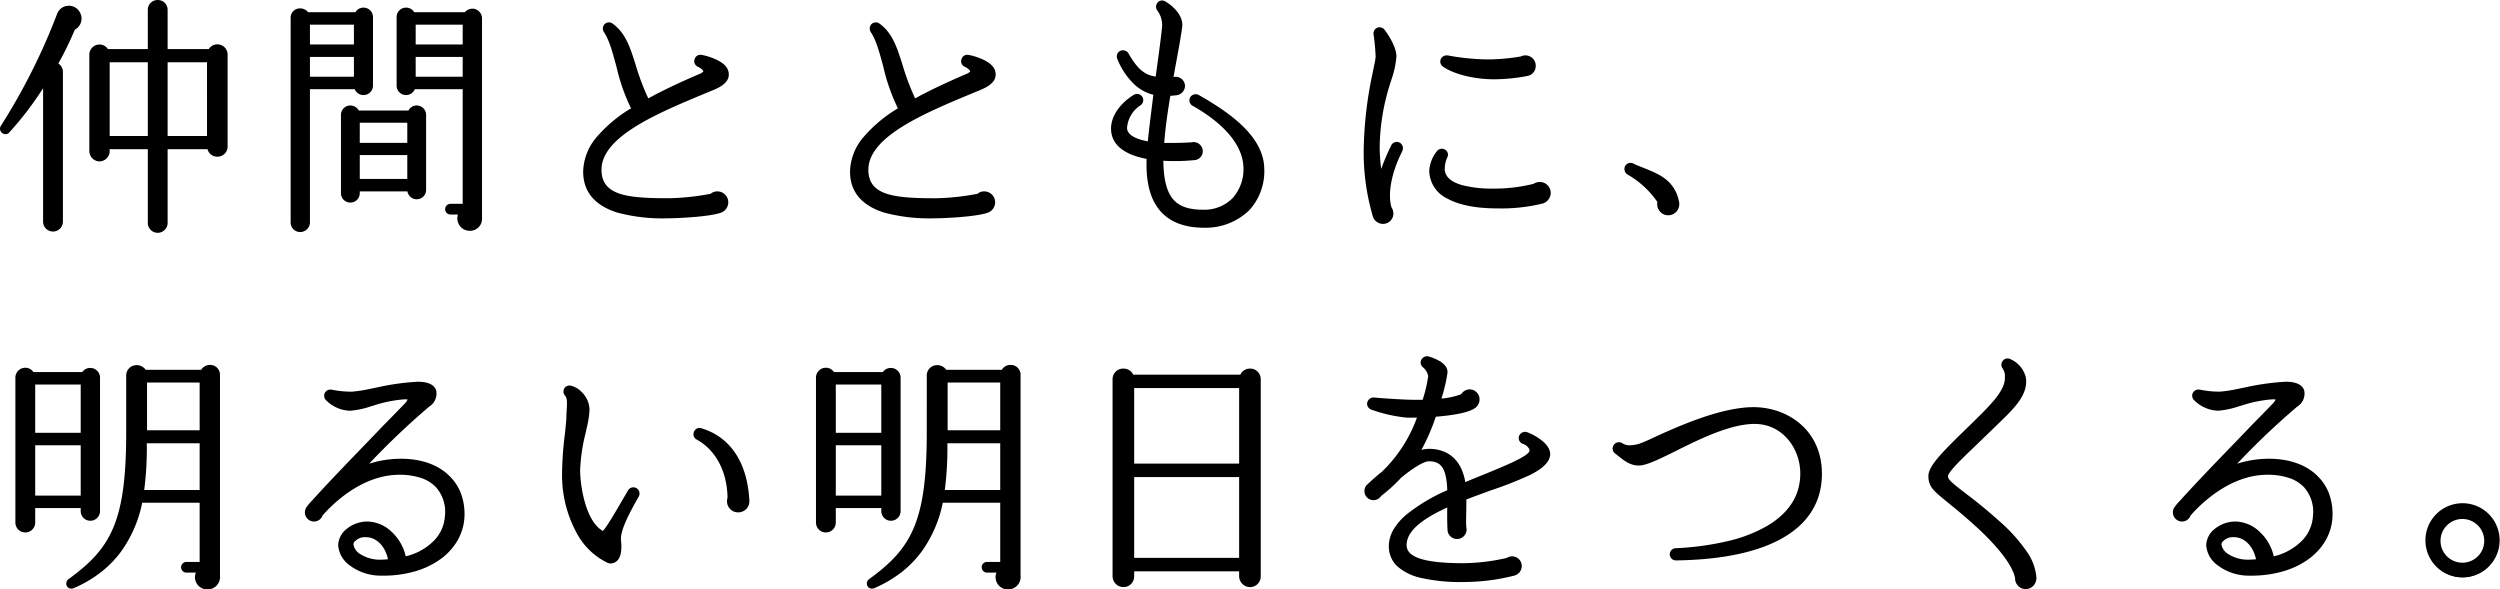
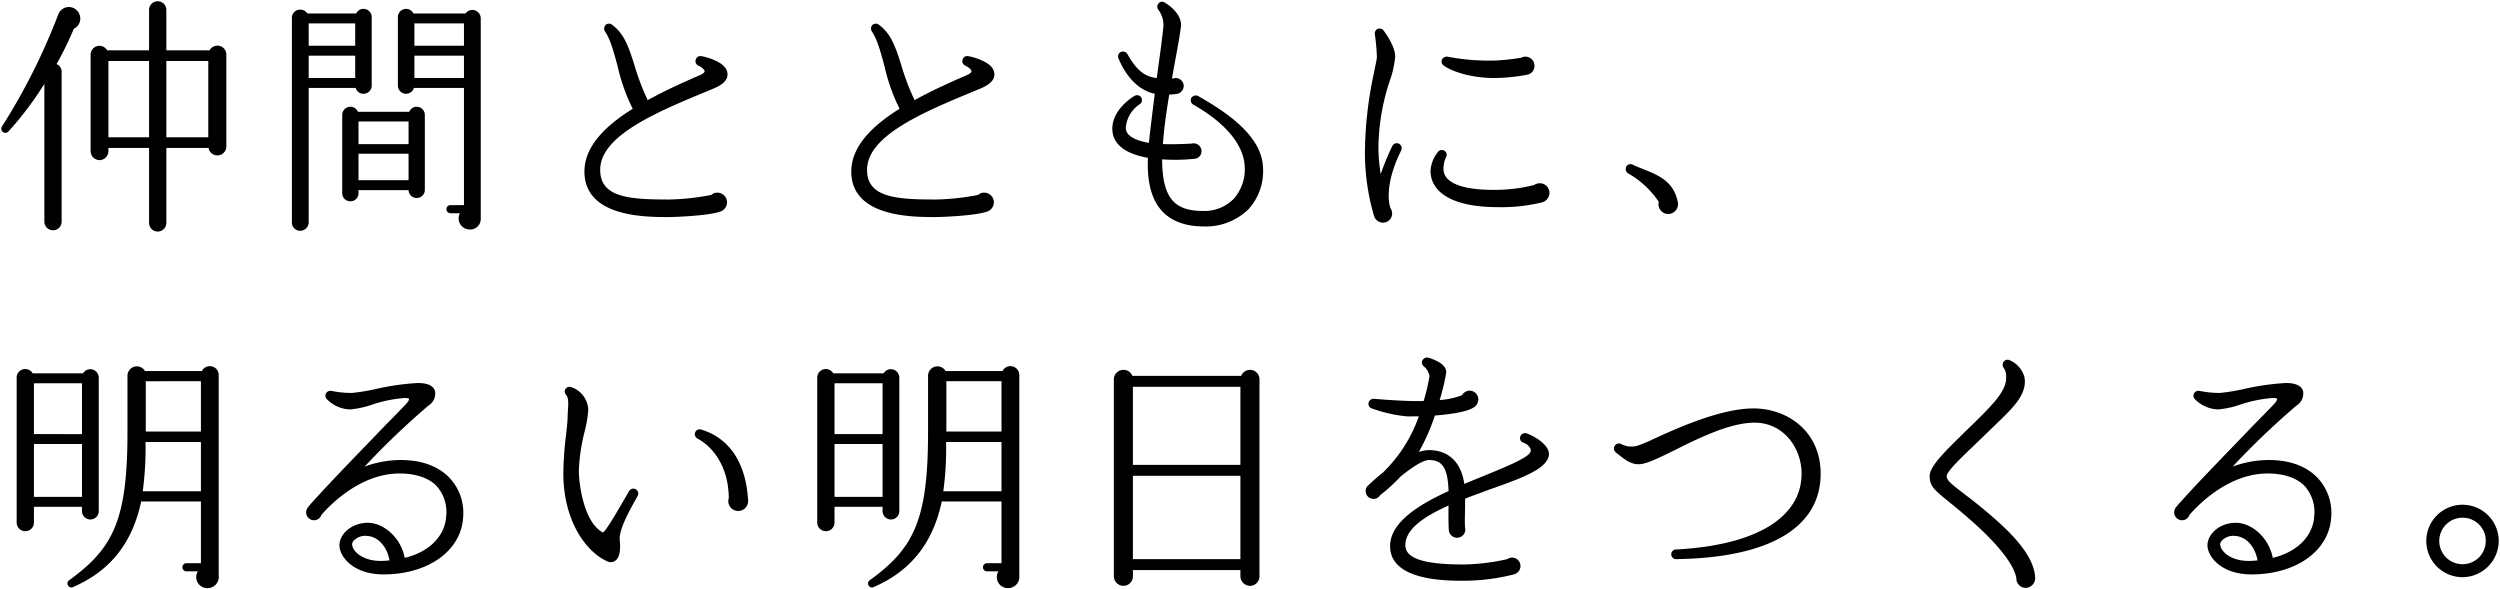
<svg xmlns="http://www.w3.org/2000/svg" width="491.827" height="115.95" viewBox="0 0 491.827 115.95">
  <g transform="translate(-385.023 -1298.05)">
    <path d="M46.05-30.7a1.756,1.756,0,0,0-3.3-.85h-8.5V-39.5a1.686,1.686,0,0,0-1.7-1.7,1.686,1.686,0,0,0-1.7,1.7v7.95H22.6a1.736,1.736,0,0,0-3.25.85v19A1.772,1.772,0,0,0,21.1-9.95a1.772,1.772,0,0,0,1.75-1.75v-.65h8V2.4a1.7,1.7,0,0,0,3.4,0V-12.35h8.3a1.762,1.762,0,0,0,3.5-.3Zm-29-8.15a2.22,2.22,0,0,0-4.05.2A121.912,121.912,0,0,1,1.9-16.55a.806.806,0,0,0,1.25,1,65.029,65.029,0,0,0,7.1-9.4V2.15a1.7,1.7,0,1,0,3.4,0V-27.3a1.656,1.656,0,0,0-1-1.55,64.268,64.268,0,0,0,3.4-6.95A2.2,2.2,0,0,0,17.05-38.85Zm5.8,9.4h8v15h-8Zm11.4,0H42.5v15H34.25Zm40.4-8.65a1.611,1.611,0,0,0-1.6-1.6,1.558,1.558,0,0,0-1.45.9H62a1.687,1.687,0,0,0-1.45-.75,1.592,1.592,0,0,0-1.6,1.65V2.3a1.622,1.622,0,0,0,1.6,1.65,1.676,1.676,0,0,0,1.7-1.65V-24.15H71.5A1.575,1.575,0,0,0,73.05-23a1.611,1.611,0,0,0,1.6-1.6Zm21.45.25a1.665,1.665,0,0,0-1.65-1.65,1.727,1.727,0,0,0-1.35.7H82.85a1.558,1.558,0,0,0-1.45-.9,1.611,1.611,0,0,0-1.6,1.6v13.5A1.611,1.611,0,0,0,81.4-23a1.62,1.62,0,0,0,1.55-1.15H92.8V-1.1H90.15a.79.79,0,0,0-.8.8.79.79,0,0,0,.8.8H92a2.183,2.183,0,0,0,1.9,3.2,2.087,2.087,0,0,0,2.2-2.25Zm-33.85,1H71.4v4.4H62.25Zm20.8,0H92.8v4.4H83.05ZM62.25-30.5H71.4v4.4H62.25Zm20.8,0H92.8v4.4H83.05ZM85.1-18.85a1.611,1.611,0,0,0-1.6-1.6,1.52,1.52,0,0,0-1.45,1H71.95a1.638,1.638,0,0,0-1.5-1,1.611,1.611,0,0,0-1.6,1.6v15.4a1.58,1.58,0,0,0,1.6,1.6,1.58,1.58,0,0,0,1.6-1.6v-.6H81.9A1.6,1.6,0,0,0,83.5-2.5a1.58,1.58,0,0,0,1.6-1.6Zm-13.05,1.3H81.9v4.45H72.05Zm0,6.35H81.9V-6H72.05ZM144.6-26.35a2.194,2.194,0,0,0-.55-1.95c-.95-1.15-3.5-1.95-4.55-2.1a.915.915,0,0,0-1.05.55.946.946,0,0,0,.45,1.3c.85.4,1.25.9,1.25,1.15,0,.15-.3.45-.85.7-3.5,1.5-7.1,3.15-10.35,4.95a46.363,46.363,0,0,1-2.65-7c-1.05-3.3-1.95-6.1-4.4-7.85a.979.979,0,0,0-1.1-.05,1.025,1.025,0,0,0-.25,1.4c1.1,1.6,1.75,4.15,2.5,6.9a36.242,36.242,0,0,0,2.95,8.3c-5.55,3.45-9.5,7.5-9.5,12.35,0,8.95,11.95,8.95,16.45,8.95,1.5,0,8-.25,10.35-1.1a1.945,1.945,0,0,0,1.25-1.8,1.9,1.9,0,0,0-1.9-1.9,1.7,1.7,0,0,0-1.2.45,48.1,48.1,0,0,1-8.25.9c-7.95,0-13.6-.4-13.6-5.85,0-6.75,11.25-11.4,21.15-15.5C142.05-24.1,144.2-24.8,144.6-26.35Zm52.5,0a2.194,2.194,0,0,0-.55-1.95c-.95-1.15-3.5-1.95-4.55-2.1a.915.915,0,0,0-1.05.55.946.946,0,0,0,.45,1.3c.85.4,1.25.9,1.25,1.15,0,.15-.3.45-.85.7-3.5,1.5-7.1,3.15-10.35,4.95a46.363,46.363,0,0,1-2.65-7c-1.05-3.3-1.95-6.1-4.4-7.85a.979.979,0,0,0-1.1-.05,1.025,1.025,0,0,0-.25,1.4c1.1,1.6,1.75,4.15,2.5,6.9a36.241,36.241,0,0,0,2.95,8.3c-5.55,3.45-9.5,7.5-9.5,12.35,0,8.95,11.95,8.95,16.45,8.95,1.5,0,8-.25,10.35-1.1a1.945,1.945,0,0,0,1.25-1.8,1.9,1.9,0,0,0-1.9-1.9,1.7,1.7,0,0,0-1.2.45,48.1,48.1,0,0,1-8.25.9c-7.95,0-13.6-.4-13.6-5.85,0-6.75,11.25-11.4,21.15-15.5C194.55-24.1,196.7-24.8,197.1-26.35ZM250-8.45c-.2-6.2-6.95-10.8-12.75-14.1a1.04,1.04,0,0,0-1.35.35,1,1,0,0,0,.4,1.35c3.65,2.05,9.85,6.4,10.1,12.2a8.738,8.738,0,0,1-2.2,6.35,8.059,8.059,0,0,1-6,2.35c-2.75,0-4.6-.6-5.85-1.9-1.5-1.55-2.2-4.25-2.2-8.25a37.88,37.88,0,0,0,6.3-.1,1.5,1.5,0,0,0,1.45-1.5,1.555,1.555,0,0,0-1.95-1.5c-1.9.1-3.75.15-5.65.1.2-3,.7-6.45,1.25-9.75a9.048,9.048,0,0,0,1.25-.1,1.637,1.637,0,0,0,1.6-1.55,1.6,1.6,0,0,0-1.55-1.6c-.35,0-.55.15-.75.1.55-3.45,1.3-6.8,1.75-10.2.25-2.1-1.8-3.95-3.2-4.75a.91.91,0,0,0-1.3.3.993.993,0,0,0,0,1.05,4.975,4.975,0,0,1,1.05,3.35c-.35,3.4-.85,6.75-1.3,10.15-2.4-.25-4-1.55-5.8-4.75a1.021,1.021,0,0,0-1.2-.4.959.959,0,0,0-.55,1.25c1.6,3.9,4.2,6.4,7.15,7-.45,3.65-.9,7.15-1.15,9.65-2.95-.5-4.55-1.5-4.55-2.95a6.082,6.082,0,0,1,2.75-4.65.963.963,0,0,0,.3-1.3.966.966,0,0,0-1.3-.35c-1.95,1.15-4.4,3.55-4.4,6.45,0,3,2.45,4.95,7,5.75-.2,4.85.75,8.35,2.9,10.6,1.85,1.9,4.55,2.9,8.1,2.9A12.033,12.033,0,0,0,247.1-.25,11.1,11.1,0,0,0,250-8.45Zm27.2-3.45a1.01,1.01,0,0,0-.5-1.3.975.975,0,0,0-1.25.45,48.145,48.145,0,0,0-2.3,5.55,34.622,34.622,0,0,1-.45-5.4A43.011,43.011,0,0,1,275-25.75a18.768,18.768,0,0,0,1-4.6c0-1.65-1.35-3.85-2.25-5.05a.961.961,0,0,0-1.75.7,40.877,40.877,0,0,1,.4,4.45c0,.45-.3,1.65-.55,3a76.527,76.527,0,0,0-1.8,15.45A44.1,44.1,0,0,0,271.8.9a1.876,1.876,0,0,0,1.8,1.45,1.793,1.793,0,0,0,1.8-1.8,2.051,2.051,0,0,0-.35-1.1c-.5-1.6-.6-4.55,1-8.75C276.35-10.1,276.75-10.95,277.2-11.9Zm26.2-16.6a1.782,1.782,0,0,0-1.75-1.8,1.643,1.643,0,0,0-.85.2,41.089,41.089,0,0,1-5,.55,42.391,42.391,0,0,1-9.5-.75,1.087,1.087,0,0,0-1,.4.965.965,0,0,0,.25,1.35c1.6,1.15,5.35,2.45,10,2.45a35.639,35.639,0,0,0,6.4-.65A1.732,1.732,0,0,0,303.4-28.5Zm2.95,25a1.9,1.9,0,0,0-1.9-1.9,2.225,2.225,0,0,0-1.15.35,31.3,31.3,0,0,1-8.15.95c-3.6,0-9.6-.55-9.65-4.1a5.867,5.867,0,0,1,.5-2.35.886.886,0,0,0-.25-1.2.968.968,0,0,0-1.35.2,6.662,6.662,0,0,0-1.45,3.65c0,4.55,4.8,7.2,13.15,7.2a33.965,33.965,0,0,0,8.85-.95A1.982,1.982,0,0,0,306.35-3.5ZM331.6-1.7c-.8-4.1-3.9-5.3-6.6-6.4-.75-.3-1.55-.6-2.25-.95a.969.969,0,0,0-1.3.4,1.031,1.031,0,0,0,.35,1.3,17.774,17.774,0,0,1,6.05,5.6A1.929,1.929,0,0,0,329.7.65,1.945,1.945,0,0,0,331.6-1.7ZM44.55,32.3a1.741,1.741,0,0,0-3.3-.75H30.05a1.848,1.848,0,0,0-3.45.9V43.6c0,17.25-2.8,22.8-11.4,29.05A.785.785,0,1,0,16,74c8-3.5,11.75-9.55,13.3-16.8H41.05V69.35H38.2a.8.8,0,1,0,0,1.6h2.25a2.161,2.161,0,0,0,1.85,3.3,2.206,2.206,0,0,0,2.25-2.45Zm-23.6.55a1.667,1.667,0,0,0-3.1-.85H7.95a1.686,1.686,0,0,0-3.15.85v28.5a1.7,1.7,0,1,0,3.4,0v-3.1h9.45v.85a1.65,1.65,0,1,0,3.3,0Zm9.25.7H41.05v9.9H30.2Zm-22,.4h9.45v10H8.2ZM29.6,55.2a63.122,63.122,0,0,0,.55-9.7h10.9v9.7ZM8.2,45.9h9.45V56.3H8.2ZM92.65,60.15a10.037,10.037,0,0,0-2.7-7.6c-2.2-2.3-5.5-3.5-9.55-3.5a20.434,20.434,0,0,0-7.15,1.3,154.646,154.646,0,0,1,12.55-12,2.789,2.789,0,0,0,1.3-2.9c-.35-1.05-1.5-1.55-3.4-1.55a49.1,49.1,0,0,0-8.1,1.15,38.567,38.567,0,0,1-4.8.8,19.126,19.126,0,0,1-4.05-.4,1.018,1.018,0,0,0-.9.25.95.95,0,0,0-.05,1.35,6.692,6.692,0,0,0,4.6,2.05,18.665,18.665,0,0,0,4.35-.95,26,26,0,0,1,6.4-1.3c.6,0,.8.1.85.15.05.35-.55,1-.75,1.2-1.05,1.1-3,3.1-3.95,4.05C73.1,46.65,66.85,53,63.1,57.2a11.851,11.851,0,0,0-.95,1.1,1.614,1.614,0,0,0-.4,1.05A1.558,1.558,0,0,0,63.3,60.9a1.517,1.517,0,0,0,1.45-1.05c1.55-1.8,7.6-8.15,15.35-8.15,3.2,0,5.8.85,7.35,2.5a7.655,7.655,0,0,1,1.85,5.9c-.15,3.35-2.75,6.9-8.15,8.2-.8-4.1-4.25-6.9-7.25-6.9-3.3,0-5.6,2.3-5.6,4.4,0,2.25,2.65,5.65,8.4,5.75C85.7,71.65,92.35,66.9,92.65,60.15ZM78.15,68.8c-.55.05-1.15.1-1.75.1-3.6,0-5.6-1.95-5.6-3.3a1.188,1.188,0,0,1,.5-.85A3.087,3.087,0,0,1,73.85,64C75.95,64.15,77.7,66.15,78.15,68.8Zm48.8-12.65a.981.981,0,0,0-.35-1.35.966.966,0,0,0-1.3.35l-1.55,2.65c-1.85,3.2-3.15,5.25-3.6,5.5-3.7-1.85-4.75-9.35-4.75-12.2a36.565,36.565,0,0,1,1.15-7.7,23.791,23.791,0,0,0,.7-4.15,4.867,4.867,0,0,0-3.55-4.6.942.942,0,0,0-.8,1.6c.65.75.35,2.25.3,4.1,0,.9-.15,2.2-.3,3.65a65.225,65.225,0,0,0-.55,7.65c0,9.65,4.7,15.7,8.8,17.4a1.48,1.48,0,0,0,1.55-.3c.7-.6.95-1.9.75-3.8C123.2,62.9,125.15,59.35,126.95,56.15Zm21.75.95c-.35-7.05-3.4-12.3-9.25-14.05a.958.958,0,0,0-.75,1.75c3.85,2.1,6.15,6.45,6.2,11.7a2.534,2.534,0,0,0-.1.65,1.95,1.95,0,1,0,3.9-.05Zm53.35-24.8a1.741,1.741,0,0,0-3.3-.75h-11.2a1.848,1.848,0,0,0-3.45.9V43.6c0,17.25-2.8,22.8-11.4,29.05a.785.785,0,1,0,.8,1.35c8-3.5,11.75-9.55,13.3-16.8h11.75V69.35H195.7a.8.8,0,1,0,0,1.6h2.25a2.161,2.161,0,0,0,1.85,3.3,2.206,2.206,0,0,0,2.25-2.45Zm-23.6.55a1.667,1.667,0,0,0-3.1-.85h-9.9a1.686,1.686,0,0,0-3.15.85v28.5a1.7,1.7,0,1,0,3.4,0v-3.1h9.45v.85a1.65,1.65,0,1,0,3.3,0Zm9.25.7h10.85v9.9H187.7Zm-22,.4h9.45v10H165.7ZM187.1,55.2a63.123,63.123,0,0,0,.55-9.7h10.9v9.7Zm-21.4-9.3h9.45V56.3H165.7Zm83.6-12.75a1.863,1.863,0,0,0-3.6-.65H224.3a1.893,1.893,0,0,0-3.65.65V71.9a1.9,1.9,0,0,0,1.9,1.9,1.857,1.857,0,0,0,1.85-1.9V70.7h21.15v1.2a1.9,1.9,0,0,0,1.9,1.9,1.857,1.857,0,0,0,1.85-1.9Zm-24.9,1.5h21.15V50H224.4Zm0,17.5h21.15v16.4H224.4Zm81.75-3.65c.75-2.25-2.9-4.2-4.3-4.7a1.013,1.013,0,0,0-1.25.65.94.94,0,0,0,.65,1.2c.65.2,1.7,1.05,1.35,1.85-.6,1.2-5.1,3-9.1,4.65-1.25.5-2.6,1.05-3.9,1.6-.85-5.7-4.6-6.65-6.95-6.65a7.323,7.323,0,0,0-2,.35,38.671,38.671,0,0,0,3.15-7.15c3.15-.25,6.55-.75,7.8-1.7a1.823,1.823,0,0,0,.75-1.45,1.729,1.729,0,0,0-1.7-1.75,1.789,1.789,0,0,0-1.5.9,15,15,0,0,1-4.4.95,40.731,40.731,0,0,0,1.3-5.45c0-1.85-2.95-2.7-3.6-2.9a1.009,1.009,0,0,0-.95.35.923.923,0,0,0-.25.6,1.063,1.063,0,0,0,.35.75,3.159,3.159,0,0,1,1.15,1.95,40.383,40.383,0,0,1-1.15,4.9h-2.1c-1.45,0-5.65-.25-7.7-.45a1.044,1.044,0,0,0-1,.65.946.946,0,0,0,.6,1.25,27.941,27.941,0,0,0,6.8,1.55c.55.05,1.4,0,2.45,0a28.432,28.432,0,0,1-7.1,11.1c-.9.7-2.2,1.85-2.75,2.4a1.421,1.421,0,0,0-.6,1.2,1.532,1.532,0,0,0,2.85.8,30.781,30.781,0,0,0,3.95-3.6c2.2-1.8,4.45-3.3,5.65-3.3,2.65,0,3.7,1.6,3.85,6.1C280.4,57.95,275,61.4,275,66c0,6.8,10.95,6.8,14.5,6.8a40.312,40.312,0,0,0,9.85-1.25,1.711,1.711,0,0,0,1.3-1.65,1.651,1.651,0,0,0-2.6-1.35,41.064,41.064,0,0,1-8.55,1.05c-7.95,0-11.5-1.2-11.5-3.8,0-3.2,3.8-5.7,8.5-7.8-.05,2.25,0,4.1.05,4.85a1.628,1.628,0,0,0,3.25-.1c0-.15-.05-.3-.05-.4-.1-1,0-3.2,0-4.55V56.65c1.65-.65,3.35-1.25,4.95-1.85C300.65,52.7,305.35,51,306.15,48.5Zm53.55,3.25c0-8.45-6.65-12.85-13.2-12.85-6.5,0-15.05,3.9-19.65,6a27.6,27.6,0,0,1-2.8,1.2,4.265,4.265,0,0,1-3.5-.15.977.977,0,0,0-1.35.3.955.955,0,0,0,.2,1.3c1.5,1.15,2.9,2.55,4.95,2.3,1.5-.2,3.8-1.35,6.65-2.75,4.6-2.3,10.85-5.4,15.7-5.4,5.8,0,9.25,5.1,9.25,10,0,8.7-9.05,14.15-24.75,14.95a.951.951,0,0,0,.05,1.9C349.6,68.3,359.7,62.35,359.7,51.75Zm42.2,20.4c-.15-3.05-2.5-6.7-7.4-11.05-2.95-2.65-5.2-4.35-6.85-5.6-2.3-1.8-3.15-2.45-3.15-3.25-.05-.9,2.85-3.65,5.15-5.85l4.5-4.35c3.3-3.2,6.25-5.9,5.65-9.3a5.09,5.09,0,0,0-2.95-3.35.921.921,0,0,0-1,.15,1.008,1.008,0,0,0-.15,1.35,2.958,2.958,0,0,1,.5,1.85c.1,2.7-2.75,5.5-6.3,9l-1.85,1.8c-4.6,4.5-7,6.95-6.9,8.8.05,1.85.9,2.55,3.45,4.65,1.3,1.05,3.1,2.5,5.6,4.75,2.15,1.95,7.3,6.85,8,10.5a1.851,1.851,0,0,0,1.9,1.95A1.914,1.914,0,0,0,401.9,72.15Zm58.25-12a10.037,10.037,0,0,0-2.7-7.6c-2.2-2.3-5.5-3.5-9.55-3.5a20.434,20.434,0,0,0-7.15,1.3,154.649,154.649,0,0,1,12.55-12,2.789,2.789,0,0,0,1.3-2.9c-.35-1.05-1.5-1.55-3.4-1.55a49.1,49.1,0,0,0-8.1,1.15,38.568,38.568,0,0,1-4.8.8,19.126,19.126,0,0,1-4.05-.4,1.018,1.018,0,0,0-.9.25.95.95,0,0,0-.05,1.35,6.692,6.692,0,0,0,4.6,2.05,18.665,18.665,0,0,0,4.35-.95,26,26,0,0,1,6.4-1.3c.6,0,.8.1.85.15.05.35-.55,1-.75,1.2-1.05,1.1-3,3.1-3.95,4.05-4.2,4.4-10.45,10.75-14.2,14.95a11.852,11.852,0,0,0-.95,1.1,1.614,1.614,0,0,0-.4,1.05,1.558,1.558,0,0,0,1.55,1.55,1.517,1.517,0,0,0,1.45-1.05c1.55-1.8,7.6-8.15,15.35-8.15,3.2,0,5.8.85,7.35,2.5a7.655,7.655,0,0,1,1.85,5.9c-.15,3.35-2.75,6.9-8.15,8.2-.8-4.1-4.25-6.9-7.25-6.9-3.3,0-5.6,2.3-5.6,4.4,0,2.25,2.65,5.65,8.4,5.75C453.2,71.65,459.85,66.9,460.15,60.15Zm-14.5,8.65c-.55.05-1.15.1-1.75.1-3.6,0-5.6-1.95-5.6-3.3a1.188,1.188,0,0,1,.5-.85,3.087,3.087,0,0,1,2.55-.75C443.45,64.15,445.2,66.15,445.65,68.8Zm47.45-3.85A7.125,7.125,0,1,0,486,72.1,7.17,7.17,0,0,0,493.1,64.95Zm-2.55,0A4.575,4.575,0,1,1,486,60.4,4.535,4.535,0,0,1,490.55,64.95Z" transform="translate(383.5 1339.5)" />
-     <path d="M32.55-41.45A1.929,1.929,0,0,1,34.5-39.5v7.7h8.106a1.94,1.94,0,0,1,1.663-.925h0A2.009,2.009,0,0,1,46.3-30.7v18.05a1.98,1.98,0,0,1-2.022,2.02,1.947,1.947,0,0,1-1.927-1.47H34.5V2.4a1.95,1.95,0,1,1-3.9,0V-12.1H23.1v.4a2.027,2.027,0,0,1-2,2,2.027,2.027,0,0,1-2-2v-19a1.981,1.981,0,0,1,2.011-1.989,1.894,1.894,0,0,1,1.631.889H30.6v-7.7A1.929,1.929,0,0,1,32.55-41.45ZM42.9-31.3H34v-8.2a1.435,1.435,0,0,0-1.45-1.45A1.435,1.435,0,0,0,31.1-39.5v8.2H22.452l-.071-.13a1.415,1.415,0,0,0-1.27-.759A1.47,1.47,0,0,0,19.6-30.7v19a1.52,1.52,0,0,0,1.5,1.5,1.52,1.52,0,0,0,1.5-1.5v-.9h8.5v15a1.45,1.45,0,1,0,2.9,0v-15h8.758l.038.2a1.473,1.473,0,0,0,1.482,1.266A1.473,1.473,0,0,0,45.8-12.65V-30.7a1.5,1.5,0,0,0-1.531-1.525h0a1.436,1.436,0,0,0-1.3.792ZM230.138-41.356a1.171,1.171,0,0,1,.643.193c1.363.781,3.589,2.707,3.317,4.993-.265,2-.64,4.02-1,5.971-.237,1.278-.482,2.6-.7,3.915a1.716,1.716,0,0,1,.451-.065,1.85,1.85,0,0,1,1.8,1.85,1.9,1.9,0,0,1-1.831,1.8,9.689,9.689,0,0,1-1.056.1c-.637,3.846-1.019,6.8-1.2,9.26.41.009.83.013,1.251.013,1.257,0,2.558-.038,4.094-.118a1.791,1.791,0,0,1,.43-.052,1.806,1.806,0,0,1,1.808,1.8,1.749,1.749,0,0,1-1.686,1.75,38.17,38.17,0,0,1-3.867.187c-.792,0-1.544-.023-2.2-.068.031,3.8.728,6.36,2.129,7.807,1.2,1.245,3,1.824,5.67,1.824a7.763,7.763,0,0,0,5.82-2.274,8.512,8.512,0,0,0,2.13-6.166c-.246-5.7-6.354-9.96-9.973-11.992l-.006,0a1.247,1.247,0,0,1-.5-1.676l.016-.027a1.3,1.3,0,0,1,1.086-.582,1.225,1.225,0,0,1,.593.152c5.89,3.351,12.675,8.005,12.878,14.311a11.326,11.326,0,0,1-2.969,8.381A12.284,12.284,0,0,1,238.35,3.35c-3.571,0-6.357-1-8.279-2.976-2.171-2.272-3.146-5.73-2.979-10.567-4.575-.854-6.992-2.911-6.992-5.957,0-2.951,2.436-5.435,4.523-6.665l.006,0a1.221,1.221,0,0,1,.592-.152,1.192,1.192,0,0,1,1.048.6,1.211,1.211,0,0,1-.38,1.629A5.845,5.845,0,0,0,223.25-16.3c0,1.555,2.158,2.3,4.078,2.657.2-1.976.522-4.54.858-7.248.078-.629.158-1.269.237-1.914a8.494,8.494,0,0,1-3.98-2.279,14.152,14.152,0,0,1-3.126-4.822,1.2,1.2,0,0,1,.688-1.577l.014-.005a1.354,1.354,0,0,1,.429-.07,1.239,1.239,0,0,1,1.062.575l.006.01c1.7,3.019,3.173,4.292,5.367,4.595.11-.825.223-1.655.334-2.461.333-2.431.677-4.946.933-7.437v-.005a4.839,4.839,0,0,0-1-3.173l-.005-.008a1.244,1.244,0,0,1-.009-1.313A1.147,1.147,0,0,1,230.138-41.356Zm2.049,15.616a.607.607,0,0,1-.147-.018l-.222-.056.036-.226c.228-1.432.494-2.865.752-4.251.361-1.945.735-3.957,1-5.942.241-2.026-1.82-3.782-3.076-4.5l-.015-.009a.672.672,0,0,0-.374-.114.648.648,0,0,0-.569.327.751.751,0,0,0-.013.786,5.335,5.335,0,0,1,1.093,3.52c-.257,2.5-.6,5.017-.935,7.452-.121.885-.246,1.8-.366,2.7l-.032.241-.242-.025c-2.482-.259-4.162-1.624-5.989-4.87a.742.742,0,0,0-.636-.335.853.853,0,0,0-.264.042.708.708,0,0,0-.4.922c1.544,3.765,4.084,6.261,6.968,6.848l.227.046-.028.229c-.089.721-.178,1.437-.265,2.14-.352,2.829-.684,5.5-.884,7.5l-.027.266-.264-.045a9.511,9.511,0,0,1-3.475-1.155A2.406,2.406,0,0,1,222.75-16.3a6.3,6.3,0,0,1,2.863-4.859.712.712,0,0,0,.218-.969.692.692,0,0,0-.611-.342.719.719,0,0,0-.348.089c-1.972,1.165-4.272,3.494-4.272,6.232a4.352,4.352,0,0,0,1.7,3.506,11.108,11.108,0,0,0,5.092,2l.216.038-.009.219c-.2,4.808.728,8.216,2.831,10.417,1.823,1.872,4.488,2.823,7.919,2.823a11.79,11.79,0,0,0,8.571-3.275,10.835,10.835,0,0,0,2.829-8.018c-.2-6.057-6.849-10.6-12.624-13.89a.72.72,0,0,0-.348-.088.815.815,0,0,0-.661.346.744.744,0,0,0,.308,1.008,29.35,29.35,0,0,1,6.378,4.735c2.44,2.477,3.734,5.058,3.847,7.671a9.016,9.016,0,0,1-2.267,6.532A8.354,8.354,0,0,1,238.2.3c-2.817,0-4.734-.628-6.03-1.977-1.527-1.578-2.27-4.333-2.27-8.423v-.271l.27.022c.7.056,1.536.086,2.427.086a37.585,37.585,0,0,0,3.826-.186h.027a1.242,1.242,0,0,0,1.2-1.25,1.307,1.307,0,0,0-1.308-1.3,1.291,1.291,0,0,0-.329.043l-.025.007h-.026c-1.555.082-2.872.12-4.145.12-.515,0-1.028-.007-1.525-.02l-.26-.007.017-.26c.171-2.567.569-5.673,1.253-9.775l.035-.209h.212a8.733,8.733,0,0,0,1.215-.1l.035,0a1.4,1.4,0,0,0,1.35-1.3,1.343,1.343,0,0,0-1.3-1.35,1.335,1.335,0,0,0-.358.058A1.193,1.193,0,0,1,232.186-25.74ZM15.071-40.317h0a2.439,2.439,0,0,1,2.2,1.352,2.487,2.487,0,0,1,.169,1.951,2.442,2.442,0,0,1-1.2,1.4A64.64,64.64,0,0,1,13-28.953a1.924,1.924,0,0,1,.9,1.653V2.15a1.95,1.95,0,1,1-3.9,0V-24.1a63.391,63.391,0,0,1-6.669,8.722.977.977,0,0,1-.727.329,1.11,1.11,0,0,1-.949-.578,1.015,1.015,0,0,1,.033-1.056A121.822,121.822,0,0,0,12.765-38.735,2.428,2.428,0,0,1,15.071-40.317ZM11.95,3.6A1.435,1.435,0,0,0,13.4,2.15V-27.3a1.41,1.41,0,0,0-.846-1.319l-.261-.109.14-.246A63.84,63.84,0,0,0,15.819-35.9l.037-.088.086-.041a1.951,1.951,0,0,0,1.024-1.146,1.992,1.992,0,0,0-.138-1.563,1.948,1.948,0,0,0-1.757-1.082h0a1.931,1.931,0,0,0-1.837,1.254A122.359,122.359,0,0,1,2.111-16.416a.52.52,0,0,0-.018.547.612.612,0,0,0,.511.321.486.486,0,0,0,.363-.172,64.682,64.682,0,0,0,7.072-9.364l.461-.724V2.15A1.435,1.435,0,0,0,11.95,3.6Zm61.1-43.55A1.852,1.852,0,0,1,74.9-38.1v13.5a1.852,1.852,0,0,1-1.85,1.85,1.84,1.84,0,0,1-1.736-1.15H62.5V2.3a1.928,1.928,0,0,1-1.95,1.9A1.878,1.878,0,0,1,58.7,2.3V-37.9a1.834,1.834,0,0,1,1.85-1.9,1.973,1.973,0,0,1,1.587.75h9.31A1.816,1.816,0,0,1,73.05-39.95Zm0,16.7A1.368,1.368,0,0,0,74.4-24.6V-38.1a1.368,1.368,0,0,0-1.35-1.35,1.313,1.313,0,0,0-1.222.753l-.067.147H61.853l-.071-.129A1.452,1.452,0,0,0,60.55-39.3a1.345,1.345,0,0,0-1.35,1.4V2.3a1.377,1.377,0,0,0,1.35,1.4A1.427,1.427,0,0,0,62,2.3V-24.4h9.7l.045.194A1.331,1.331,0,0,0,73.05-23.25Zm8.35-16.7a1.816,1.816,0,0,1,1.6.9H92.98a1.98,1.98,0,0,1,1.47-.7,1.925,1.925,0,0,1,1.9,1.9V1.45a2.343,2.343,0,0,1-2.45,2.5,2.373,2.373,0,0,1-2.049-1.17A2.424,2.424,0,0,1,91.62.75H90.15A1.039,1.039,0,0,1,89.1-.3a1.039,1.039,0,0,1,1.05-1.05h2.4V-23.9H83.125A1.862,1.862,0,0,1,81.4-22.75a1.852,1.852,0,0,1-1.85-1.85V-38.1A1.852,1.852,0,0,1,81.4-39.95Zm11.825,1.4H82.689l-.067-.147A1.313,1.313,0,0,0,81.4-39.45a1.368,1.368,0,0,0-1.35,1.35v13.5a1.368,1.368,0,0,0,1.35,1.35,1.368,1.368,0,0,0,1.311-.973l.054-.177H93.05V-.85h-2.9a.538.538,0,0,0-.55.55.538.538,0,0,0,.55.55h2.268l-.2.368a1.918,1.918,0,0,0,.06,1.906,1.877,1.877,0,0,0,1.62.926,1.833,1.833,0,0,0,1.95-2v-39.3a1.419,1.419,0,0,0-1.4-1.4,1.479,1.479,0,0,0-1.15.6ZM62-37.1h9.65v4.9H62Zm9.15.5H62.5v3.9h8.65Zm11.65-.5H93.05v4.9H82.8Zm9.75.5H83.3v3.9h9.25Zm28.786-.444a1.115,1.115,0,0,1,.716.246c2.524,1.807,3.433,4.664,4.486,7.972a46.727,46.727,0,0,0,2.522,6.73c2.758-1.514,5.99-3.054,10.142-4.834a1.7,1.7,0,0,0,.7-.487c-.029-.128-.319-.538-1.1-.907l-.005,0a1.247,1.247,0,0,1-.63-.7,1.2,1.2,0,0,1,.066-.934,1.173,1.173,0,0,1,1.07-.718,1.1,1.1,0,0,1,.253.03c1.117.163,3.7.99,4.693,2.184a2.437,2.437,0,0,1,.6,2.166l0,.008c-.387,1.5-2.207,2.239-3.536,2.779-.162.066-.316.128-.458.189l-.042.017c-9.823,4.068-20.956,8.679-20.956,15.252,0,2.42,1.159,3.923,3.646,4.731,2.47.8,6.148.869,9.7.869a48.54,48.54,0,0,0,8.126-.877A1.97,1.97,0,0,1,142.65-3.8a2.152,2.152,0,0,1,2.15,2.15A2.194,2.194,0,0,1,143.393.382l-.008,0c-2.344.848-8.814,1.115-10.435,1.115A34.44,34.44,0,0,1,122.962.37c-4.454-1.4-6.712-4.119-6.712-8.07a10.775,10.775,0,0,1,2.725-6.859,27.29,27.29,0,0,1,6.693-5.579,37.6,37.6,0,0,1-2.86-8.15l-.134-.494c-.679-2.5-1.32-4.859-2.329-6.327a1.31,1.31,0,0,1-.2-.94,1.2,1.2,0,0,1,.514-.81l.015-.009A1.334,1.334,0,0,1,121.336-37.044Zm7.5,15.64-.116-.236a46.329,46.329,0,0,1-2.664-7.036c-1.026-3.224-1.912-6.01-4.306-7.72l-.015-.011a.626.626,0,0,0-.4-.136.844.844,0,0,0-.4.107.707.707,0,0,0-.291.473.8.8,0,0,0,.118.576c1.056,1.535,1.708,3.935,2.4,6.476l.135.5a36.246,36.246,0,0,0,2.928,8.245l.115.208-.2.125c-6.313,3.924-9.382,7.895-9.382,12.138,0,8.7,11.769,8.7,16.2,8.7,1.6,0,7.977-.26,10.261-1.084A1.7,1.7,0,0,0,144.3-1.65a1.652,1.652,0,0,0-1.65-1.65,1.446,1.446,0,0,0-1.023.377l-.049.049-.068.017a48.8,48.8,0,0,1-8.309.907c-3.745,0-7.317-.068-9.858-.893a6.019,6.019,0,0,1-2.928-1.835A5.126,5.126,0,0,1,119.35-8.05c0-6.908,11.3-11.587,21.264-15.714l.04-.017c.145-.061.3-.124.463-.191,1.229-.5,2.912-1.183,3.239-2.436a1.949,1.949,0,0,0-.5-1.728l0,0c-.863-1.045-3.281-1.853-4.393-2.012l-.025,0a.6.6,0,0,0-.145-.018.681.681,0,0,0-.616.427l0,.01a.692.692,0,0,0-.044.549.75.75,0,0,0,.381.415c.831.392,1.389.944,1.389,1.374,0,.35-.515.709-1,.928l0,0a113.693,113.693,0,0,0-10.327,4.939Zm45-15.64a1.115,1.115,0,0,1,.716.246c2.524,1.807,3.433,4.664,4.486,7.972a46.727,46.727,0,0,0,2.522,6.73c2.758-1.514,5.99-3.054,10.142-4.834a1.7,1.7,0,0,0,.7-.487c-.029-.128-.319-.538-1.1-.907l-.005,0a1.2,1.2,0,0,1-.564-1.631,1.173,1.173,0,0,1,1.07-.718,1.1,1.1,0,0,1,.253.03c1.117.163,3.7.99,4.693,2.184a2.437,2.437,0,0,1,.6,2.166l0,.008c-.387,1.5-2.207,2.239-3.536,2.779-.162.066-.316.128-.458.189l-.042.017c-9.823,4.068-20.956,8.679-20.956,15.252,0,2.42,1.159,3.923,3.646,4.731,2.47.8,6.148.869,9.7.869a48.54,48.54,0,0,0,8.126-.877A1.97,1.97,0,0,1,195.15-3.8a2.152,2.152,0,0,1,2.15,2.15A2.194,2.194,0,0,1,195.893.382l-.008,0c-2.344.848-8.814,1.115-10.435,1.115A34.44,34.44,0,0,1,175.462.37c-4.454-1.4-6.712-4.119-6.712-8.07a10.775,10.775,0,0,1,2.725-6.859,27.29,27.29,0,0,1,6.693-5.579,37.6,37.6,0,0,1-2.86-8.15l-.134-.494c-.679-2.5-1.32-4.859-2.329-6.327a1.31,1.31,0,0,1-.2-.94,1.2,1.2,0,0,1,.514-.81l.015-.009A1.334,1.334,0,0,1,173.836-37.044Zm7.5,15.64-.116-.236a46.329,46.329,0,0,1-2.664-7.036c-1.026-3.224-1.912-6.01-4.306-7.72l-.015-.011a.626.626,0,0,0-.4-.136.844.844,0,0,0-.4.107.707.707,0,0,0-.291.473.8.8,0,0,0,.118.576c1.056,1.535,1.708,3.935,2.4,6.476l.135.5a36.246,36.246,0,0,0,2.928,8.245l.115.208-.2.125c-6.313,3.924-9.382,7.895-9.382,12.138,0,8.7,11.769,8.7,16.2,8.7,1.6,0,7.977-.26,10.261-1.084A1.7,1.7,0,0,0,196.8-1.65a1.652,1.652,0,0,0-1.65-1.65,1.446,1.446,0,0,0-1.023.377l-.049.049-.068.017a48.8,48.8,0,0,1-8.309.907c-3.745,0-7.317-.068-9.858-.893a6.019,6.019,0,0,1-2.928-1.835A5.126,5.126,0,0,1,171.85-8.05c0-6.908,11.3-11.587,21.264-15.714l.04-.017c.145-.061.3-.124.463-.191,1.229-.5,2.912-1.183,3.239-2.436a1.949,1.949,0,0,0-.5-1.728l0,0c-.863-1.045-3.281-1.853-4.393-2.012l-.025,0a.6.6,0,0,0-.145-.018.681.681,0,0,0-.616.427l0,.01a.7.7,0,0,0,.337.964c.831.392,1.389.944,1.389,1.374,0,.35-.515.709-1,.928l0,0a113.693,113.693,0,0,0-10.327,4.939Zm91.588-14.677a1.271,1.271,0,0,1,1.019.529c1.113,1.484,2.3,3.629,2.3,5.2a17.656,17.656,0,0,1-.941,4.432l-.131.442A42.314,42.314,0,0,0,272.95-12.6a32.641,32.641,0,0,0,.3,4.373,45.469,45.469,0,0,1,1.971-4.63,1.206,1.206,0,0,1,1.1-.67h0a1.168,1.168,0,0,1,.478.1l.01,0a1.256,1.256,0,0,1,.62,1.617l-.006.014c-.411.867-.835,1.764-1.142,2.581-1.8,4.737-1.315,7.539-1.006,8.555A2.3,2.3,0,0,1,275.65.55,2.052,2.052,0,0,1,273.6,2.6,2.118,2.118,0,0,1,271.561.975,44.538,44.538,0,0,1,269.8-11.8a77.441,77.441,0,0,1,1.805-15.5c.089-.482.186-.952.272-1.366a11.96,11.96,0,0,0,.273-1.583,39.826,39.826,0,0,0-.4-4.416,1.241,1.241,0,0,1,.276-1.006A1.191,1.191,0,0,1,272.929-36.081Zm.457,28.964-.483-.044a34.522,34.522,0,0,1-.453-5.439,42.747,42.747,0,0,1,2.25-13.02l.061-.2.068-.235a17.412,17.412,0,0,0,.921-4.293c0-1.45-1.136-3.482-2.2-4.9a.781.781,0,0,0-.621-.331.691.691,0,0,0-.524.236.734.734,0,0,0-.158.609,42.983,42.983,0,0,1,.4,4.485,11.473,11.473,0,0,1-.283,1.684c-.085.412-.182.88-.271,1.361a76.986,76.986,0,0,0-1.8,15.4A44,44,0,0,0,272.038.824,1.658,1.658,0,0,0,273.6,2.1,1.533,1.533,0,0,0,275.15.55a1.789,1.789,0,0,0-.308-.961l-.02-.03-.011-.034c-.324-1.037-.874-3.98,1.005-8.914.312-.833.74-1.736,1.154-2.61a.755.755,0,0,0-.377-.975.673.673,0,0,0-.269-.054h0a.709.709,0,0,0-.645.379l0,.01A47.618,47.618,0,0,0,273.386-7.117ZM62-30.75h9.65v4.9H62Zm9.15.5H62.5v3.9h8.65Zm11.65-.5H93.05v4.9H82.8Zm9.75.5H83.3v3.9h9.25Zm193.6-.309a1.464,1.464,0,0,1,.181.011l.017,0a44.758,44.758,0,0,0,7.912.788c.531,0,1.045-.014,1.526-.042a40.506,40.506,0,0,0,4.929-.54,1.92,1.92,0,0,1,.935-.211,2.028,2.028,0,0,1,2,2.05,1.991,1.991,0,0,1-1.652,2,35.9,35.9,0,0,1-6.448.655c-4.606,0-8.412-1.253-10.143-2.495a1.208,1.208,0,0,1-.315-1.694l.016-.021A1.341,1.341,0,0,1,286.15-30.56Zm.111.507a.839.839,0,0,0-.76.3.713.713,0,0,0,.188.992l.007.005c1.61,1.157,5.381,2.4,9.854,2.4a35.31,35.31,0,0,0,6.348-.644l.009,0a1.48,1.48,0,0,0,1.243-1.5,1.527,1.527,0,0,0-1.5-1.55,1.4,1.4,0,0,0-.721.164l-.041.024-.047.008a41.106,41.106,0,0,1-5.03.553c-.487.028-1.01.043-1.551.043A45.3,45.3,0,0,1,286.261-30.053ZM22.6-29.7h8.5v15.5H22.6Zm8,.5H23.1v14.5h7.5Zm3.4-.5h8.75v15.5H34Zm8.25.5H34.5v14.5h7.75Zm28.2,8.5a1.9,1.9,0,0,1,1.658,1h9.773a1.794,1.794,0,0,1,1.619-1,1.852,1.852,0,0,1,1.85,1.85V-4.1A1.83,1.83,0,0,1,83.5-2.25,1.864,1.864,0,0,1,81.669-3.8H72.3v.35A1.83,1.83,0,0,1,70.45-1.6,1.83,1.83,0,0,1,68.6-3.45v-15.4A1.852,1.852,0,0,1,70.45-20.7Zm11.78,1.5H71.783l-.064-.154A1.389,1.389,0,0,0,70.45-20.2a1.368,1.368,0,0,0-1.35,1.35v15.4A1.336,1.336,0,0,0,70.45-2.1,1.336,1.336,0,0,0,71.8-3.45V-4.3H82.15v.25a1.343,1.343,0,0,0,1.35,1.3A1.336,1.336,0,0,0,84.85-4.1V-18.85A1.368,1.368,0,0,0,83.5-20.2a1.272,1.272,0,0,0-1.213.829ZM71.8-17.8H82.15v4.95H71.8Zm9.85.5H72.3v3.95h9.35Zm203.529,5.111a1.208,1.208,0,0,1,.721.239,1.136,1.136,0,0,1,.319,1.521A5.673,5.673,0,0,0,285.75-8.2c.02,1.436,1.136,2.494,3.315,3.142a22.851,22.851,0,0,0,6.085.708,31.486,31.486,0,0,0,8.051-.931,2.437,2.437,0,0,1,1.249-.369A2.152,2.152,0,0,1,306.6-3.5a2.227,2.227,0,0,1-1.575,2.089h-.005a34.364,34.364,0,0,1-8.919.96c-4.193,0-7.5-.647-9.827-1.925A6.164,6.164,0,0,1,282.7-7.9a6.831,6.831,0,0,1,1.5-3.8A1.235,1.235,0,0,1,285.179-12.189ZM295.15-3.85c-3.674,0-9.847-.565-9.9-4.347a6.121,6.121,0,0,1,.526-2.465l.012-.021a.638.638,0,0,0-.188-.868.705.705,0,0,0-.421-.139.737.737,0,0,0-.582.293,6.323,6.323,0,0,0-1.4,3.5,5.623,5.623,0,0,0,3.314,5.087C288.735-1.594,292.05-.95,296.1-.95a33.9,33.9,0,0,0,8.777-.939A1.723,1.723,0,0,0,306.1-3.5a1.652,1.652,0,0,0-1.65-1.65,1.969,1.969,0,0,0-1.026.317l-.025.014-.027.008A31.877,31.877,0,0,1,295.15-3.85ZM71.8-11.45H82.15v5.7H71.8Zm9.85.5H72.3v4.7h9.35ZM322.3-9.409a1.249,1.249,0,0,1,.562.135c.564.282,1.2.534,1.819.778l.412.163.132.054c2.722,1.108,5.807,2.364,6.62,6.53A2.2,2.2,0,0,1,331.4.095,2.177,2.177,0,0,1,329.7.9a2.134,2.134,0,0,1-1.691-.83,2.18,2.18,0,0,1-.425-1.78,17.8,17.8,0,0,0-5.909-5.423l-.026-.017a1.282,1.282,0,0,1-.419-1.621A1.228,1.228,0,0,1,322.3-9.409ZM329.7.4a1.679,1.679,0,0,0,1.309-.621,1.7,1.7,0,0,0,.347-1.428c-.762-3.9-3.714-5.106-6.319-6.166l-.131-.053-.408-.162c-.627-.248-1.276-.5-1.859-.8a.753.753,0,0,0-.338-.083.727.727,0,0,0-.631.38.785.785,0,0,0,.27.97,17.869,17.869,0,0,1,6.129,5.686l.049.087-.024.1A1.682,1.682,0,0,0,328.4-.237,1.637,1.637,0,0,0,329.7.4ZM282.28,28.638a1.458,1.458,0,0,1,.205.015l.019,0,.076.023c2.468.754,3.719,1.8,3.719,3.122a30.175,30.175,0,0,1-1.208,5.162,14.526,14.526,0,0,0,3.886-.858,2.029,2.029,0,0,1,1.672-.954,1.978,1.978,0,0,1,1.95,2,2.07,2.07,0,0,1-.847,1.647c-1.08.821-3.692,1.405-7.768,1.739a38.8,38.8,0,0,1-2.829,6.52,6.329,6.329,0,0,1,1.494-.206c2.264,0,6.163.86,7.146,6.546,1.08-.454,2.293-.951,3.611-1.478l.633-.261c1.908-.786,3.881-1.6,5.441-2.353,1.689-.817,2.662-1.46,2.893-1.91a.633.633,0,0,0-.028-.534,2.136,2.136,0,0,0-1.165-.97,1.173,1.173,0,0,1-.722-.562,1.236,1.236,0,0,1-.1-.95l0-.014a1.26,1.26,0,0,1,1.557-.8l.012,0a11.026,11.026,0,0,1,3.033,1.737c1.286,1.075,1.777,2.209,1.421,3.277-.39,1.218-1.636,2.313-3.92,3.445a73.071,73.071,0,0,1-7.684,3.012c-.555.208-1.139.423-1.7.63-1.013.372-2.058.755-3.079,1.155v.98c0,.435-.01.952-.021,1.5-.022,1.107-.047,2.362.02,3.027v.025a.938.938,0,0,0,.017.115,1.564,1.564,0,0,1,.033.285,1.878,1.878,0,0,1-3.748.129v-.013c-.054-.806-.092-2.518-.058-4.476-5.45,2.486-7.992,4.845-7.992,7.409,0,2.422,3.575,3.55,11.25,3.55a39.84,39.84,0,0,0,8.262-.994l.191-.041A1.9,1.9,0,0,1,300.9,69.9a1.952,1.952,0,0,1-1.486,1.892A40.359,40.359,0,0,1,289.5,73.05a34.91,34.91,0,0,1-8.646-.858,10.448,10.448,0,0,1-4.253-2.073A5.285,5.285,0,0,1,274.75,66a6.556,6.556,0,0,1,.974-3.37,11.861,11.861,0,0,1,2.577-2.921,35.365,35.365,0,0,1,7.943-4.717c-.163-4.2-1.113-5.693-3.594-5.693-.969,0-2.965,1.178-5.478,3.232a30.836,30.836,0,0,1-3.938,3.591,1.781,1.781,0,0,1-3.284-.974,1.672,1.672,0,0,1,.68-1.384c.561-.56,1.851-1.7,2.755-2.405a27.844,27.844,0,0,0,6.9-10.659c-.246,0-.479.007-.694.011-.269,0-.523.01-.75.01-.279,0-.49-.007-.664-.023a28.442,28.442,0,0,1-6.864-1.563,1.259,1.259,0,0,1-.736-.664,1.164,1.164,0,0,1-.015-.915,1.288,1.288,0,0,1,1.232-.807h.024c2.107.206,6.267.449,7.676.449h1.91a27.761,27.761,0,0,0,1.09-4.65,2.913,2.913,0,0,0-1.063-1.76l-.014-.013A1.3,1.3,0,0,1,281,29.85a1.173,1.173,0,0,1,.315-.768A1.244,1.244,0,0,1,282.28,28.638Zm.116.507a.946.946,0,0,0-.116-.007.744.744,0,0,0-.588.272l-.015.017a.678.678,0,0,0-.177.423.812.812,0,0,0,.27.567A3.35,3.35,0,0,1,283,32.55a31.915,31.915,0,0,1-1.159,4.967l-.051.183H279.5c-1.417,0-5.59-.244-7.711-.45a.791.791,0,0,0-.755.488l0,.005a.668.668,0,0,0,.007.525.761.761,0,0,0,.446.4,27.918,27.918,0,0,0,6.725,1.535h.012c.159.014.357.021.624.021.222,0,.474,0,.741-.01.319-.006.68-.013,1.063-.013h.358l-.123.336a28.824,28.824,0,0,1-7.161,11.193l-.021.018c-.894.7-2.177,1.83-2.727,2.379l-.014.013a1.171,1.171,0,0,0-.513,1.01,1.283,1.283,0,0,0,2.392.661l.023-.035.033-.025a30.355,30.355,0,0,0,3.918-3.571l.012-.013.014-.011c1.872-1.531,4.4-3.356,5.808-3.356a3.3,3.3,0,0,1,3.073,1.478,9.939,9.939,0,0,1,1.026,4.863l.005.166-.151.069a35.257,35.257,0,0,0-7.98,4.714c-2.27,1.921-3.374,3.854-3.374,5.909,0,6.55,10.725,6.55,14.25,6.55a39.832,39.832,0,0,0,9.786-1.242A1.458,1.458,0,0,0,300.4,69.9a1.4,1.4,0,0,0-2.211-1.142l-.04.027-.047.01-.235.05A40.321,40.321,0,0,1,289.5,69.85a29.925,29.925,0,0,1-8.81-.938c-1.978-.657-2.94-1.675-2.94-3.112,0-2.841,2.748-5.392,8.648-8.028l.361-.161-.009.4c-.054,2.414.008,4.2.049,4.821a1.378,1.378,0,0,0,2.751-.076,1.139,1.139,0,0,0-.025-.194,1.237,1.237,0,0,1-.025-.192c-.068-.7-.044-1.906-.021-3.076.011-.544.021-1.058.021-1.488V56.48l.158-.062c1.076-.424,2.18-.829,3.248-1.221.564-.207,1.147-.421,1.706-.63,5.648-1.994,10.523-3.714,11.3-6.142.647-1.942-2.567-3.823-4.14-4.386a.762.762,0,0,0-.213-.031.774.774,0,0,0-.722.522.733.733,0,0,0,.057.557.667.667,0,0,0,.421.323l.008,0a2.625,2.625,0,0,1,1.476,1.241,1.134,1.134,0,0,1,.029.948l-.005.012c-.61,1.221-4.488,2.817-8.593,4.508l-.635.262c-1.439.575-2.749,1.113-3.9,1.6l-.3.126-.048-.319c-.835-5.6-4.558-6.437-6.7-6.437a7.174,7.174,0,0,0-1.931.34l-.588.168.3-.532a38.29,38.29,0,0,0,3.13-7.1l.052-.158.166-.013c4.016-.319,6.668-.889,7.668-1.65a1.579,1.579,0,0,0,.651-1.251,1.477,1.477,0,0,0-1.45-1.5,1.547,1.547,0,0,0-1.286.779l-.039.065-.069.032a15.181,15.181,0,0,1-4.482.973l-.366.037.1-.354A33.623,33.623,0,0,0,285.8,31.8c0-.737-.584-1.794-3.366-2.643Zm114.062-.079a1.24,1.24,0,0,1,.49.1l.006,0a5.313,5.313,0,0,1,3.093,3.537c.6,3.4-2.159,6.07-5.353,9.161l-.37.358-4.667,4.51c-1.119,1.071-2.388,2.284-3.352,3.32-1.376,1.481-1.565,2-1.556,2.177v.014c0,.663.857,1.334,2.928,2.954l.176.137c1.64,1.243,3.887,2.944,6.813,5.573a32.572,32.572,0,0,1,5.523,6.06,10.5,10.5,0,0,1,1.96,5.163,2.271,2.271,0,0,1-.577,1.63,2.091,2.091,0,0,1-1.461.682l-.094,0a2.024,2.024,0,0,1-1.476-.638,2.148,2.148,0,0,1-.592-1.545c-.491-2.479-3.3-6.147-7.917-10.334-2.454-2.209-4.23-3.643-5.526-4.69l-.063-.051c-2.539-2.091-3.489-2.873-3.543-4.836-.1-1.968,2.323-4.436,6.975-8.987l1.887-1.836c3.511-3.461,6.284-6.2,6.188-8.776V32.75a2.659,2.659,0,0,0-.445-1.694l0-.006a1.254,1.254,0,0,1,.185-1.688l0,0A1.2,1.2,0,0,1,396.459,29.066Zm.291.564a.674.674,0,0,0-.738.112.762.762,0,0,0-.113,1.007,3.123,3.123,0,0,1,.552,2c.1,2.8-2.741,5.6-6.337,9.145l-.037.037-1.851,1.8c-4.422,4.326-6.919,6.859-6.825,8.607v.007c.047,1.736.815,2.368,3.359,4.464l.061.049c1.3,1.051,3.082,2.489,5.547,4.708,3.335,3.025,7.443,7.325,8.078,10.639l.006.029v.03a1.645,1.645,0,0,0,.454,1.207,1.523,1.523,0,0,0,1.185.482,1.594,1.594,0,0,0,1.115-.519,1.768,1.768,0,0,0,.447-1.269c-.15-3.039-2.611-6.7-7.316-10.875-2.912-2.616-5.149-4.31-6.782-5.548l-.183-.141c-2.265-1.772-3.115-2.438-3.12-3.341-.039-.926,2.074-3.022,5.061-5.879l.166-.159,4.869-4.707c3.092-2.993,5.762-5.577,5.208-8.719A4.8,4.8,0,0,0,396.75,29.629Zm-353.922.71h0A1.926,1.926,0,0,1,44.8,32.3V71.8a2.441,2.441,0,0,1-2.5,2.7,2.376,2.376,0,0,1-2.093-1.19,2.435,2.435,0,0,1-.155-2.11H38.2a1.05,1.05,0,1,1,0-2.1h2.6V57.45H29.5a24.75,24.75,0,0,1-4.232,9.706,20.867,20.867,0,0,1-3.88,3.959A24.587,24.587,0,0,1,16.1,74.229a1.317,1.317,0,0,1-.54.123.983.983,0,0,1-.951-.667,1.1,1.1,0,0,1,.439-1.234l0,0C23.39,66.389,26.35,61.12,26.35,43.6V32.45a2.023,2.023,0,0,1,2.068-2.064,2.148,2.148,0,0,1,1.767.914H41.106A2.006,2.006,0,0,1,42.828,30.339ZM42.3,74a1.967,1.967,0,0,0,2-2.2V32.3a1.42,1.42,0,0,0-1.472-1.461h0a1.5,1.5,0,0,0-1.357.828L41.4,31.8H29.91l-.073-.119a1.632,1.632,0,0,0-1.419-.8A1.516,1.516,0,0,0,26.85,32.45V43.6c0,8.88-.746,14.486-2.494,18.745a19.982,19.982,0,0,1-3.559,5.72,32.869,32.869,0,0,1-5.448,4.786.607.607,0,0,0-.265.674.484.484,0,0,0,.477.327.826.826,0,0,0,.337-.08c7.13-3.119,11.433-8.557,13.158-16.624l.042-.2H41.3V69.6H38.2a.55.55,0,1,0,0,1.1h2.686l-.221.376a1.959,1.959,0,0,0-.025,1.985A1.858,1.858,0,0,0,42.3,74ZM200.328,30.339h0A1.926,1.926,0,0,1,202.3,32.3V71.8a2.441,2.441,0,0,1-2.5,2.7,2.376,2.376,0,0,1-2.093-1.19,2.435,2.435,0,0,1-.155-2.11H195.7a1.05,1.05,0,1,1,0-2.1h2.6V57.45H187a24.75,24.75,0,0,1-4.232,9.706,20.867,20.867,0,0,1-3.88,3.959,24.587,24.587,0,0,1-5.289,3.114,1.317,1.317,0,0,1-.54.123.983.983,0,0,1-.951-.667,1.1,1.1,0,0,1,.439-1.234l0,0c8.337-6.059,11.3-11.328,11.3-28.848V32.45a2.023,2.023,0,0,1,2.068-2.064,2.148,2.148,0,0,1,1.767.914h10.921A2.006,2.006,0,0,1,200.328,30.339ZM199.8,74a1.967,1.967,0,0,0,2-2.2V32.3a1.42,1.42,0,0,0-1.472-1.461h0a1.5,1.5,0,0,0-1.357.828l-.071.133H187.41l-.073-.119a1.632,1.632,0,0,0-1.419-.8,1.516,1.516,0,0,0-1.568,1.564V43.6c0,8.88-.746,14.486-2.494,18.745a19.982,19.982,0,0,1-3.559,5.72,32.869,32.869,0,0,1-5.448,4.786.607.607,0,0,0-.265.674.484.484,0,0,0,.477.327.826.826,0,0,0,.337-.08c7.13-3.119,11.433-8.557,13.158-16.624l.042-.2h12.2V69.6h-3.1a.55.55,0,1,0,0,1.1h2.686l-.221.376a1.959,1.959,0,0,0-.025,1.985A1.858,1.858,0,0,0,199.8,74ZM6.508,30.9a1.858,1.858,0,0,1,1.581.853h9.623a1.841,1.841,0,0,1,1.549-.817A1.91,1.91,0,0,1,21.2,32.85V59.1a1.9,1.9,0,0,1-3.8,0v-.6H8.45v2.85a1.95,1.95,0,0,1-3.9,0V32.85A1.937,1.937,0,0,1,6.508,30.9ZM17.993,32.25H7.8l-.072-.127A1.38,1.38,0,0,0,6.508,31.4,1.426,1.426,0,0,0,5.05,32.85v28.5a1.45,1.45,0,0,0,2.9,0V58H17.9v1.1a1.4,1.4,0,0,0,2.8,0V32.85a1.4,1.4,0,0,0-1.439-1.417,1.36,1.36,0,0,0-1.2.694ZM164.008,30.9a1.858,1.858,0,0,1,1.581.853h9.623a1.841,1.841,0,0,1,1.549-.817A1.91,1.91,0,0,1,178.7,32.85V59.1a1.9,1.9,0,0,1-3.8,0v-.6h-8.95v2.85a1.95,1.95,0,0,1-3.9,0V32.85A1.937,1.937,0,0,1,164.008,30.9Zm11.485,1.353H165.3l-.072-.127a1.38,1.38,0,0,0-1.224-.726,1.426,1.426,0,0,0-1.458,1.453v28.5a1.45,1.45,0,0,0,2.9,0V58h9.95v1.1a1.4,1.4,0,0,0,2.8,0V32.85a1.4,1.4,0,0,0-1.439-1.417,1.36,1.36,0,0,0-1.2.694Zm47.057-1.187a2.088,2.088,0,0,1,1.913,1.187h21.074a2.071,2.071,0,0,1,1.894-1.187h0a2.061,2.061,0,0,1,2.119,2.087V71.9a2.1,2.1,0,0,1-2.1,2.15,2.152,2.152,0,0,1-2.15-2.15v-.95H224.65v.95a2.1,2.1,0,0,1-2.1,2.15,2.152,2.152,0,0,1-2.15-2.15V33.15A2.077,2.077,0,0,1,222.55,31.063Zm23.32,1.687H224.13l-.062-.158a1.644,1.644,0,0,0-3.167.558V71.9a1.652,1.652,0,0,0,1.65,1.65,1.608,1.608,0,0,0,1.6-1.65V70.45H245.8V71.9a1.652,1.652,0,0,0,1.65,1.65,1.608,1.608,0,0,0,1.6-1.65V33.15a1.554,1.554,0,0,0-1.62-1.587h0a1.567,1.567,0,0,0-1.5,1.029ZM29.95,33.3H41.3V43.7H29.95Zm10.85.5H30.45v9.4H40.8Zm146.65-.5H198.8V43.7H187.45Zm10.85.5H187.95v9.4H198.3ZM83.7,33.65c2.033,0,3.257.579,3.637,1.721A3.03,3.03,0,0,1,85.95,38.55,147.933,147.933,0,0,0,74.144,49.777,20.6,20.6,0,0,1,80.4,48.8c4.127,0,7.492,1.237,9.731,3.577a9.455,9.455,0,0,1,2.155,3.477,11.739,11.739,0,0,1,.614,4.3,10.322,10.322,0,0,1-1.361,4.716,11.84,11.84,0,0,1-3.367,3.684,16.2,16.2,0,0,1-4.979,2.391,22.191,22.191,0,0,1-6.5.851,10.2,10.2,0,0,1-6.513-2.126A5.333,5.333,0,0,1,68.05,65.8,4.287,4.287,0,0,1,69.7,62.622a6.474,6.474,0,0,1,4.2-1.472,7.111,7.111,0,0,1,4.618,1.977,9.376,9.376,0,0,1,2.823,4.867A11.475,11.475,0,0,0,87.009,64.8a7.55,7.55,0,0,0,2.041-4.711,7.293,7.293,0,0,0-1.78-5.715,7.081,7.081,0,0,0-2.956-1.806A13.252,13.252,0,0,0,80.1,51.95c-7.577,0-13.458,6.095-15.13,8.027A1.755,1.755,0,0,1,63.3,61.15a1.8,1.8,0,0,1-1.8-1.8,1.834,1.834,0,0,1,.436-1.181,9.4,9.4,0,0,1,.979-1.138c2.69-3.012,6.705-7.172,10.248-10.843,1.423-1.474,2.767-2.866,3.955-4.111l0,0c.933-.933,2.887-2.937,3.946-4.046l0,0a3.139,3.139,0,0,0,.655-.872,2.516,2.516,0,0,0-.579-.051,25.106,25.106,0,0,0-6.174,1.245l-.473.135a17.072,17.072,0,0,1-4.1.87,6.96,6.96,0,0,1-4.785-2.132,1.218,1.218,0,0,1,.927-2.036,1.522,1.522,0,0,1,.249.021l.02,0A18.8,18.8,0,0,0,70.8,35.6a29.912,29.912,0,0,0,3.945-.637l.807-.158A48.486,48.486,0,0,1,83.7,33.65ZM73.337,50.584l-.268-.407A153.379,153.379,0,0,1,85.646,38.153l.008-.006a2.544,2.544,0,0,0,1.208-2.621c-.308-.925-1.343-1.376-3.162-1.376A48.184,48.184,0,0,0,75.648,35.3l-.806.158A29.168,29.168,0,0,1,70.8,36.1a19.391,19.391,0,0,1-4.1-.4,1.016,1.016,0,0,0-.158-.013.717.717,0,0,0-.515.194l-.012.011a.7.7,0,0,0-.026,1A6.435,6.435,0,0,0,70.4,38.85,16.852,16.852,0,0,0,74.366,38l.473-.135A25.425,25.425,0,0,1,81.15,36.6a1.574,1.574,0,0,1,1.027.223l.059.059.012.083c.066.465-.548,1.139-.818,1.409-1.06,1.111-3.015,3.115-3.95,4.05-1.189,1.246-2.533,2.638-3.956,4.112-3.54,3.667-7.552,7.823-10.237,10.831a11.742,11.742,0,0,0-.915,1.048l-.009.018-.01.013a1.375,1.375,0,0,0-.353.9,1.3,1.3,0,0,0,1.3,1.3,1.263,1.263,0,0,0,1.213-.879l.016-.047.032-.037a28.6,28.6,0,0,1,5.4-4.794A18.068,18.068,0,0,1,80.1,51.45c3.343,0,5.947.892,7.532,2.579a7.861,7.861,0,0,1,1.918,6.083,8.05,8.05,0,0,1-2.172,5.026,12.089,12.089,0,0,1-6.17,3.406l-.254.061-.05-.256c-.807-4.137-4.264-6.7-7-6.7-3.153,0-5.35,2.187-5.35,4.15,0,2.161,2.592,5.4,8.154,5.5h.274c8.788,0,15.13-4.59,15.422-11.163a9.734,9.734,0,0,0-2.629-7.414C87.628,50.484,84.388,49.3,80.4,49.3A20.2,20.2,0,0,0,73.337,50.584ZM451.2,33.65c2.033,0,3.257.579,3.637,1.721a3.03,3.03,0,0,1-1.387,3.179,147.933,147.933,0,0,0-11.806,11.227A20.6,20.6,0,0,1,447.9,48.8c4.127,0,7.492,1.237,9.731,3.577a9.455,9.455,0,0,1,2.155,3.477,11.739,11.739,0,0,1,.614,4.3,10.322,10.322,0,0,1-1.361,4.716,11.84,11.84,0,0,1-3.367,3.684,16.2,16.2,0,0,1-4.979,2.391,22.2,22.2,0,0,1-6.5.851,10.2,10.2,0,0,1-6.513-2.126A5.333,5.333,0,0,1,435.55,65.8a4.287,4.287,0,0,1,1.651-3.178,6.474,6.474,0,0,1,4.2-1.472,7.112,7.112,0,0,1,4.618,1.977,9.376,9.376,0,0,1,2.823,4.867,11.475,11.475,0,0,0,5.668-3.195,7.55,7.55,0,0,0,2.041-4.711,7.293,7.293,0,0,0-1.78-5.715,7.081,7.081,0,0,0-2.956-1.806,13.252,13.252,0,0,0-4.214-.618c-7.577,0-13.458,6.095-15.13,8.027a1.755,1.755,0,0,1-1.67,1.173,1.8,1.8,0,0,1-1.8-1.8,1.834,1.834,0,0,1,.436-1.181,9.4,9.4,0,0,1,.979-1.138c2.69-3.012,6.705-7.172,10.248-10.843,1.423-1.474,2.767-2.866,3.955-4.111l0,0c.933-.933,2.887-2.937,3.946-4.046l0,0a3.14,3.14,0,0,0,.655-.872,2.517,2.517,0,0,0-.579-.051,25.106,25.106,0,0,0-6.174,1.245L442,38.48a17.072,17.072,0,0,1-4.1.87,6.96,6.96,0,0,1-4.785-2.132,1.267,1.267,0,0,1-.321-.868,1.139,1.139,0,0,1,.386-.833,1.2,1.2,0,0,1,.862-.334,1.522,1.522,0,0,1,.249.021l.019,0a18.8,18.8,0,0,0,3.989.393,29.912,29.912,0,0,0,3.945-.637l.807-.158A48.486,48.486,0,0,1,451.2,33.65ZM440.837,50.584l-.268-.407a153.379,153.379,0,0,1,12.577-12.024l.008-.006a2.544,2.544,0,0,0,1.208-2.621c-.308-.925-1.343-1.376-3.162-1.376a48.184,48.184,0,0,0-8.052,1.145l-.806.158a29.168,29.168,0,0,1-4.042.646,19.391,19.391,0,0,1-4.1-.4,1.016,1.016,0,0,0-.158-.013.717.717,0,0,0-.515.194l-.012.011a.645.645,0,0,0-.221.475.765.765,0,0,0,.194.523A6.435,6.435,0,0,0,437.9,38.85a16.852,16.852,0,0,0,3.966-.85l.473-.135A25.426,25.426,0,0,1,448.65,36.6a1.574,1.574,0,0,1,1.027.223l.059.059.012.083c.066.465-.548,1.139-.818,1.409-1.06,1.111-3.015,3.115-3.95,4.05-1.189,1.246-2.533,2.638-3.956,4.112-3.54,3.667-7.552,7.823-10.237,10.831a11.742,11.742,0,0,0-.915,1.048l-.009.018-.01.013a1.375,1.375,0,0,0-.353.9,1.3,1.3,0,0,0,1.3,1.3,1.263,1.263,0,0,0,1.213-.879l.016-.047.032-.037a28.6,28.6,0,0,1,5.4-4.794A18.068,18.068,0,0,1,447.6,51.45c3.343,0,5.947.892,7.532,2.579a7.861,7.861,0,0,1,1.918,6.083,8.05,8.05,0,0,1-2.172,5.026,12.089,12.089,0,0,1-6.17,3.406l-.254.061-.05-.256c-.807-4.137-4.264-6.7-7-6.7-3.153,0-5.35,2.187-5.35,4.15,0,2.161,2.592,5.4,8.154,5.5h.274c8.788,0,15.13-4.59,15.422-11.163a9.734,9.734,0,0,0-2.629-7.414c-2.143-2.241-5.383-3.424-9.371-3.424A20.2,20.2,0,0,0,440.837,50.584ZM7.95,33.7H17.9V44.2H7.95Zm9.45.5H8.45v9.5H17.4Zm148.05-.5h9.95V44.2h-9.95Zm9.45.5h-8.95v9.5h8.95Zm-61.325.193a1.451,1.451,0,0,1,.151.008,4.416,4.416,0,0,1,2.283,1.323A4.953,4.953,0,0,1,117.5,39.25a18.728,18.728,0,0,1-.559,3.519q-.072.335-.147.683l-.065.294A35.045,35.045,0,0,0,115.65,51.1a25.153,25.153,0,0,0,.977,6.4c.577,1.961,1.65,4.484,3.5,5.5.343-.318,1.224-1.555,3.407-5.331l1.549-2.649a1.192,1.192,0,0,1,1.047-.6,1.221,1.221,0,0,1,.592.152l.017.011a1.231,1.231,0,0,1,.427,1.684c-1.569,2.789-3.716,6.608-3.468,8.644.212,2.012-.069,3.363-.835,4.02l-.009.008a1.953,1.953,0,0,1-1.2.464,1.468,1.468,0,0,1-.607-.132A13.5,13.5,0,0,1,115,63.456a23.681,23.681,0,0,1-2.9-11.806,65.611,65.611,0,0,1,.552-7.679c.019-.181.038-.363.057-.542.13-1.238.242-2.307.242-3.079v-.007c.012-.431.036-.836.06-1.228.075-1.229.134-2.2-.3-2.7a1.216,1.216,0,0,1-.234-1.323A1.173,1.173,0,0,1,113.575,34.393Zm6.581,29.189-.118-.059c-2.093-1.047-3.271-3.774-3.891-5.878a25.3,25.3,0,0,1-1-6.546,35.433,35.433,0,0,1,1.091-7.463l.065-.291c.049-.23.1-.458.146-.682A18.491,18.491,0,0,0,117,39.25a4.619,4.619,0,0,0-3.326-4.351.689.689,0,0,0-.737.394.722.722,0,0,0,.147.787l.005.006c.567.654.5,1.715.42,3.059-.024.387-.048.787-.059,1.209,0,.8-.114,1.877-.245,3.127q-.028.268-.057.544a65.211,65.211,0,0,0-.549,7.624c0,9.333,4.482,15.443,8.646,17.169l.008,0a.972.972,0,0,0,.4.089,1.522,1.522,0,0,0,.884-.355c.622-.538.85-1.775.66-3.58-.248-2.03,1.452-5.254,3.531-8.949l0-.006a.729.729,0,0,0-.265-1.007.72.72,0,0,0-.34-.084.692.692,0,0,0-.611.342l0,0-1.55,2.65c-2.672,4.622-3.378,5.417-3.694,5.592ZM224.15,34.4H245.8V50.25H224.15Zm21.15.5H224.65V49.75H245.3Zm101.2,3.75c6.684,0,13.45,4.5,13.45,13.1,0,10.743-10.191,16.8-28.7,17.05a1.2,1.2,0,0,1-.06-2.4,55.376,55.376,0,0,0,10.437-1.443,28.025,28.025,0,0,0,7.7-3.034c4.225-2.55,6.367-5.989,6.367-10.223,0-4.793-3.366-9.75-9-9.75-4.841,0-11.053,3.106-15.588,5.374l-.3.148c-2.76,1.357-4.941,2.428-6.428,2.627a4.213,4.213,0,0,1-.509.032c-1.626,0-2.853-.976-4.039-1.92-.192-.153-.391-.311-.587-.461l-.012-.01a1.21,1.21,0,0,1-.24-1.633,1.256,1.256,0,0,1,1.039-.562,1.174,1.174,0,0,1,.653.2,2.594,2.594,0,0,0,1.486.409,7.332,7.332,0,0,0,1.812-.293,28.427,28.427,0,0,0,2.758-1.185C331.357,42.568,339.939,38.65,346.5,38.65ZM331.25,68.3c9.088-.124,16.147-1.632,20.979-4.484,4.791-2.828,7.221-6.887,7.221-12.066,0-8.272-6.515-12.6-12.95-12.6-6.453,0-14.97,3.888-19.546,5.977a27.231,27.231,0,0,1-2.843,1.215,7.764,7.764,0,0,1-1.936.308,3.077,3.077,0,0,1-1.763-.493.676.676,0,0,0-.376-.114.757.757,0,0,0-.627.345l-.008.011a.706.706,0,0,0,.159.957c.2.152.4.309.587.462,1.17.931,2.276,1.811,3.728,1.811a3.693,3.693,0,0,0,.446-.028c1.4-.187,3.552-1.243,6.271-2.579l.3-.147c4.579-2.289,10.851-5.426,15.81-5.426,5.947,0,9.5,5.212,9.5,10.25a11.176,11.176,0,0,1-1.7,6.026,14.5,14.5,0,0,1-4.911,4.625,28.521,28.521,0,0,1-7.841,3.091A55.886,55.886,0,0,1,331.213,66.9H331.2a.694.694,0,0,0-.65.7A.7.7,0,0,0,331.25,68.3ZM139.131,42.738a1.1,1.1,0,0,1,.4.076c5.7,1.71,9.045,6.779,9.417,14.274a2.125,2.125,0,0,1-.594,1.578,2.23,2.23,0,0,1-1.606.684,2.177,2.177,0,0,1-2.2-2.2,2.657,2.657,0,0,1,.1-.679c-.058-5.128-2.324-9.406-6.066-11.449a1.165,1.165,0,0,1-.572-1.4A1.186,1.186,0,0,1,139.131,42.738ZM146.75,58.85a1.728,1.728,0,0,0,1.245-.53,1.629,1.629,0,0,0,.456-1.209c-.361-7.271-3.583-12.18-9.072-13.822l-.021-.007a.607.607,0,0,0-.226-.044.686.686,0,0,0-.64.528l-.007.022a.662.662,0,0,0,.328.789l.008,0a11.511,11.511,0,0,1,4.626,4.771,15.638,15.638,0,0,1,1.7,7.146v.032l-.008.031a2.311,2.311,0,0,0-.093.589A1.663,1.663,0,0,0,146.75,58.85ZM29.9,45.25H41.3v10.2H29.306l.048-.29A62.5,62.5,0,0,0,29.9,45.5Zm10.9.5H30.4a63.6,63.6,0,0,1-.507,9.2H40.8Zm146.6-.5h11.4v10.2H186.806l.048-.29a62.5,62.5,0,0,0,.547-9.66Zm10.9.5H187.9a63.6,63.6,0,0,1-.507,9.2H198.3ZM7.95,45.65H17.9v10.9H7.95Zm9.45.5H8.45v9.9H17.4Zm148.05-.5h9.95v10.9h-9.95Zm9.45.5h-8.95v9.9h8.95Zm49.25,5.75H245.8V68.8H224.15Zm21.15.5H224.65V68.3H245.3ZM486,57.55a7.265,7.265,0,0,1,5.19,2.187A7.3,7.3,0,1,1,486,57.55Zm0,14.3a6.9,6.9,0,1,0-6.9-6.9A6.883,6.883,0,0,0,486,71.85Zm0-11.7a4.8,4.8,0,1,1,0,9.6,4.855,4.855,0,0,1-3.432-1.391,4.746,4.746,0,0,1-1.418-3.409A4.831,4.831,0,0,1,486,60.15Zm0,9.1a4.3,4.3,0,1,0-4.35-4.3A4.3,4.3,0,0,0,486,69.25ZM73.41,63.729c.15,0,.3.008.461.022,2.191.158,4.052,2.217,4.526,5.007l.045.266-.269.024c-.562.051-1.162.1-1.773.1a7.407,7.407,0,0,1-4.292-1.188A3.142,3.142,0,0,1,70.55,65.6a1.415,1.415,0,0,1,.582-1.035A3.148,3.148,0,0,1,73.41,63.729Zm4.444,4.847c-.5-2.427-2.128-4.191-4.021-4.326h-.006c-.141-.014-.282-.02-.417-.02a2.659,2.659,0,0,0-1.933.7l-.017.015a.963.963,0,0,0-.41.658,2.7,2.7,0,0,0,1.342,1.951,7.115,7.115,0,0,0,4.008,1.1C76.893,68.65,77.384,68.616,77.853,68.575ZM440.91,63.729c.15,0,.3.008.461.022,2.191.158,4.052,2.217,4.526,5.007l.045.266-.269.024c-.562.051-1.162.1-1.773.1a7.407,7.407,0,0,1-4.292-1.188A3.142,3.142,0,0,1,438.05,65.6a1.415,1.415,0,0,1,.582-1.035A3.148,3.148,0,0,1,440.91,63.729Zm4.444,4.847c-.5-2.427-2.128-4.191-4.021-4.326h-.006c-.141-.014-.282-.02-.417-.02a2.659,2.659,0,0,0-1.933.7l-.017.015a.963.963,0,0,0-.41.658,2.7,2.7,0,0,0,1.342,1.951,7.115,7.115,0,0,0,4.008,1.1C444.393,68.65,444.884,68.616,445.353,68.575Z" transform="translate(383.5 1339.5)" />
  </g>
</svg>